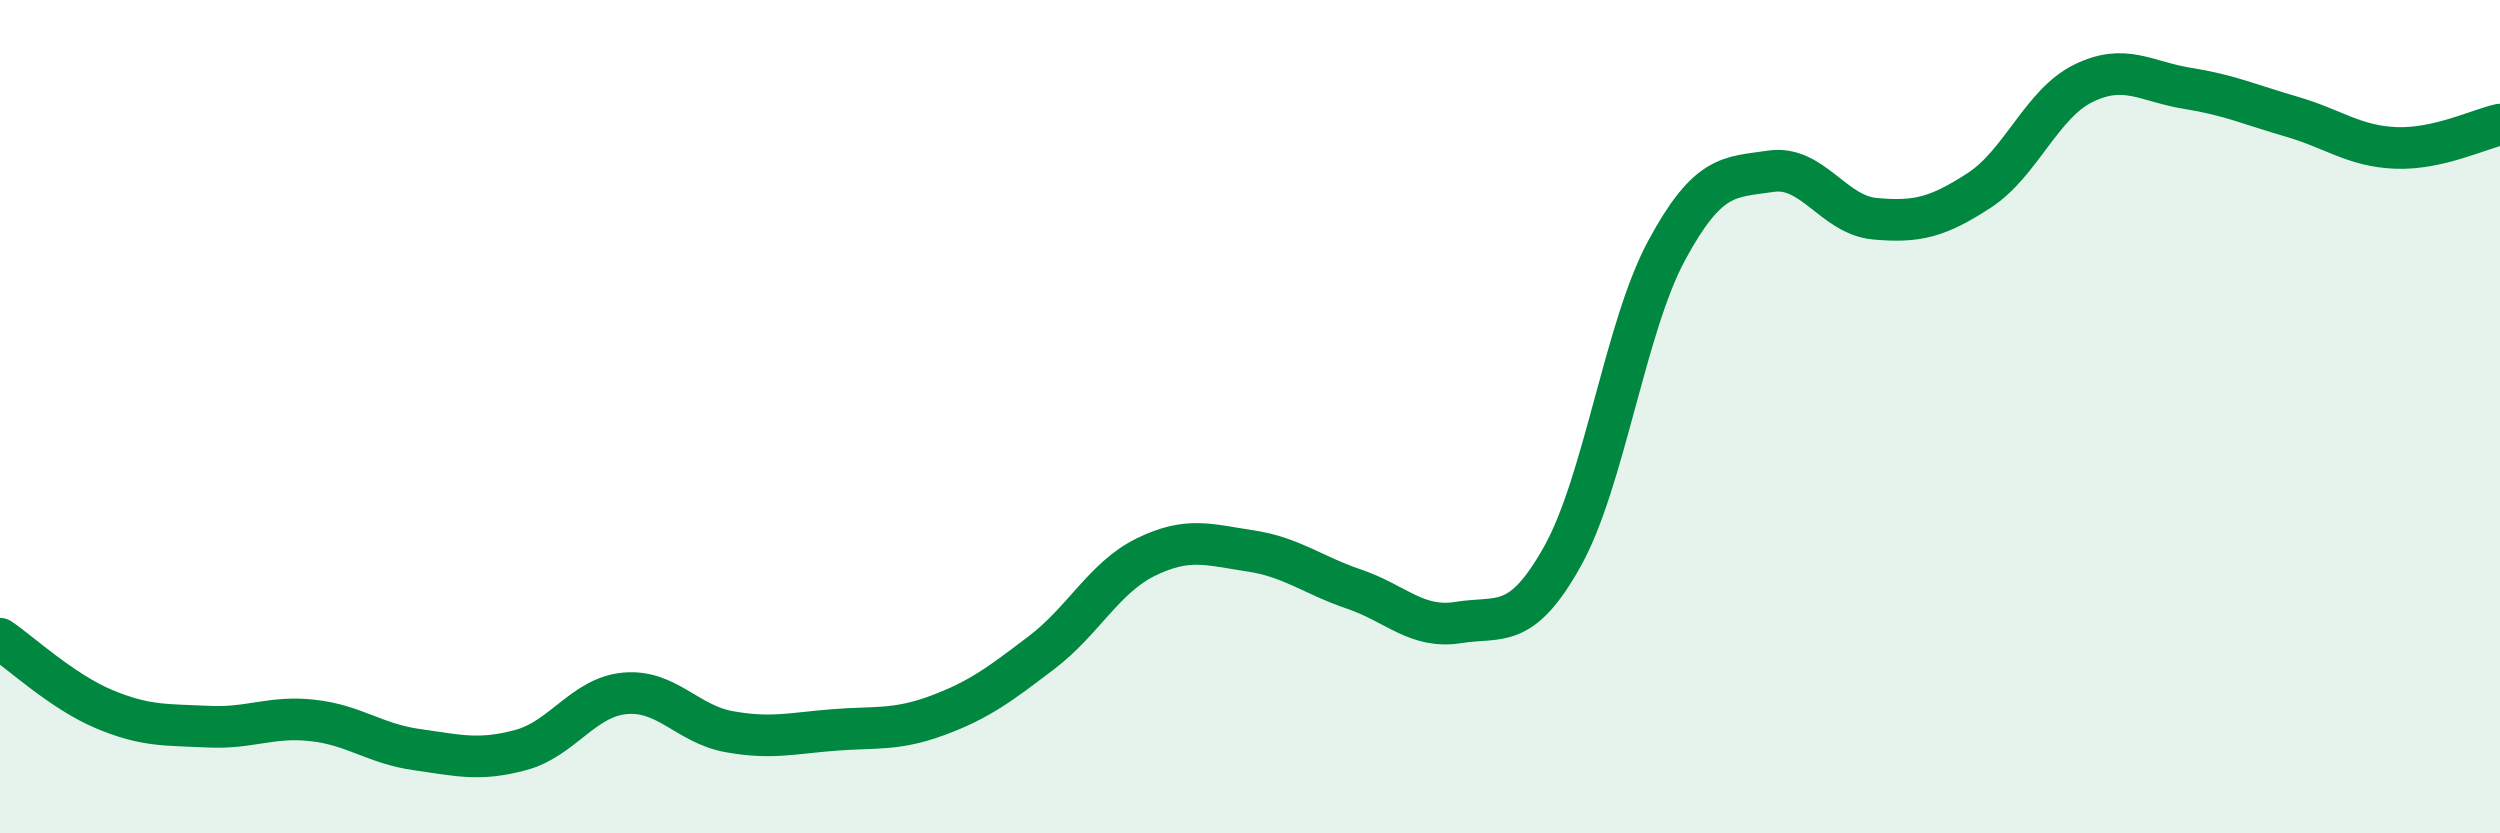
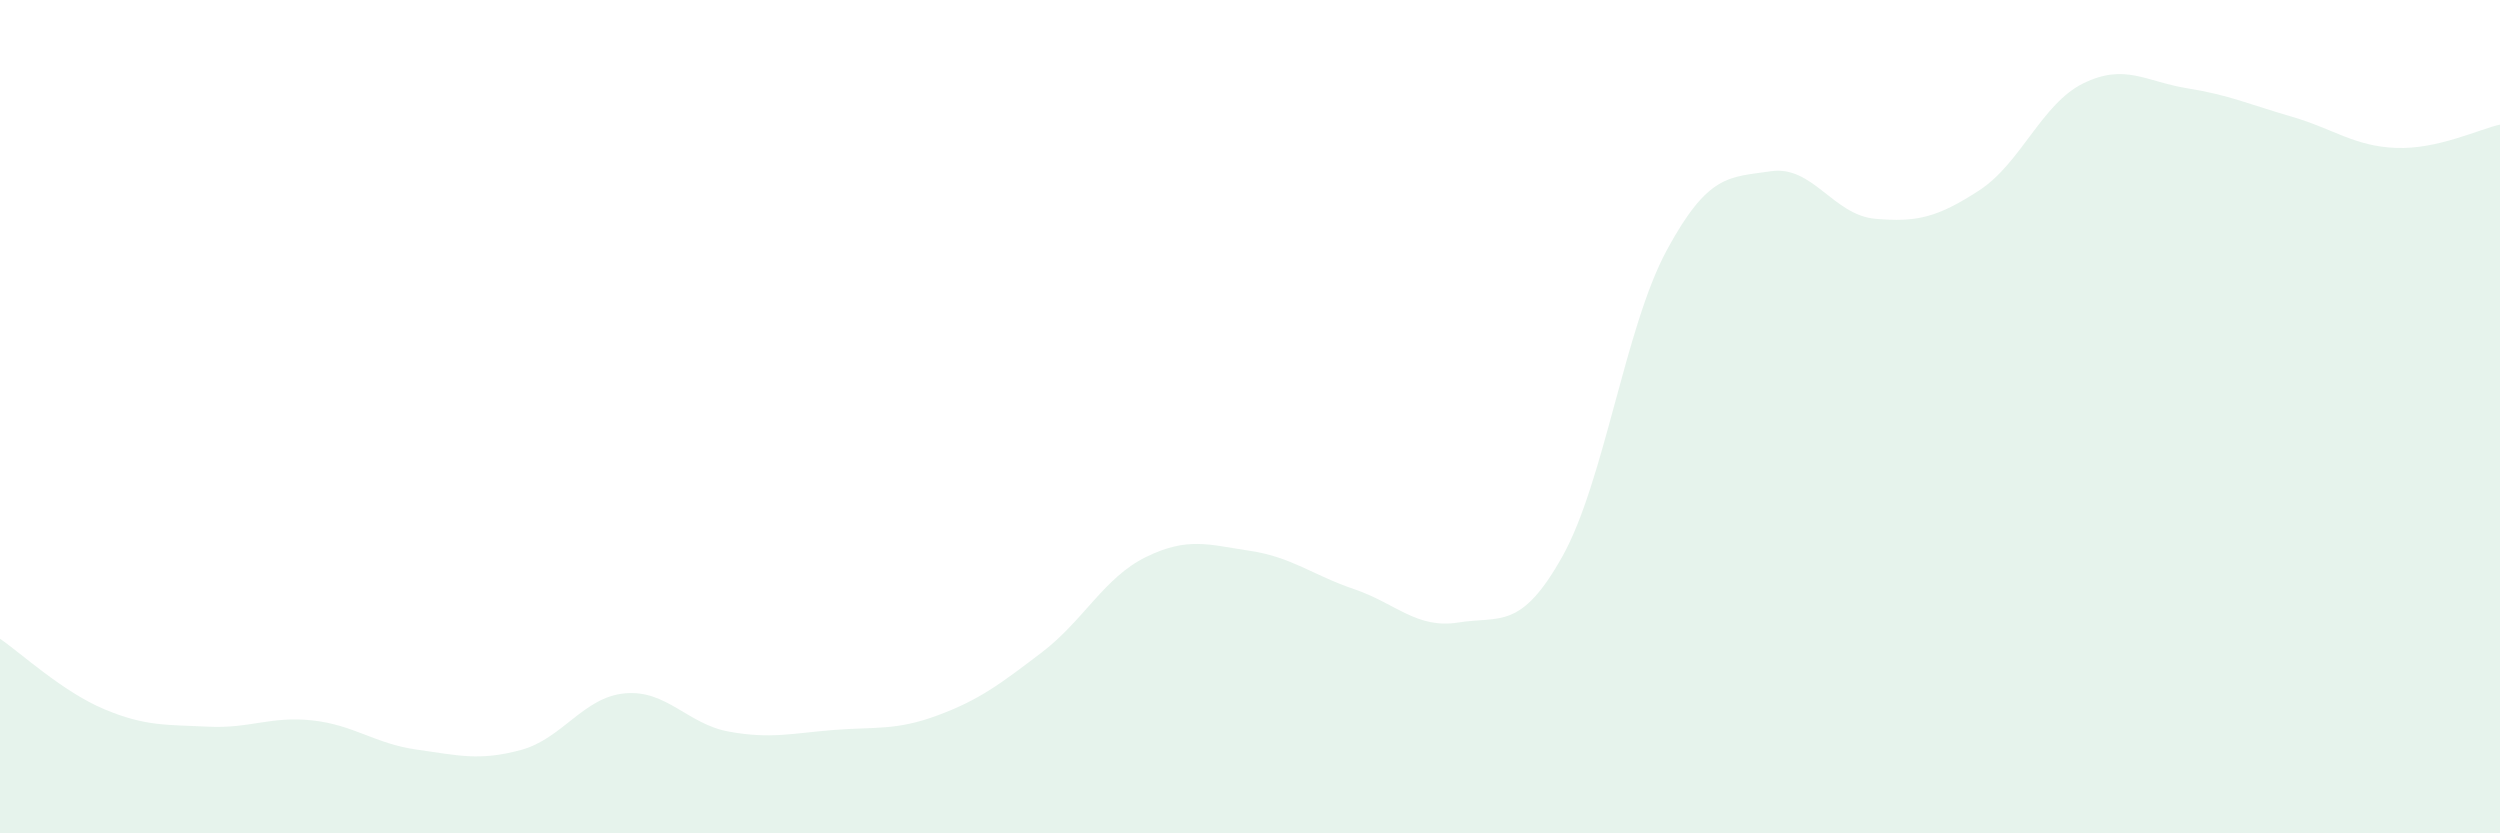
<svg xmlns="http://www.w3.org/2000/svg" width="60" height="20" viewBox="0 0 60 20">
  <path d="M 0,15.33 C 0.5,15.67 1.5,16.6 2.5,17.02 C 3.5,17.44 4,17.39 5,17.44 C 6,17.49 6.5,17.18 7.5,17.29 C 8.5,17.4 9,17.85 10,17.99 C 11,18.13 11.5,18.27 12.5,18 C 13.5,17.73 14,16.73 15,16.64 C 16,16.55 16.5,17.38 17.5,17.56 C 18.5,17.74 19,17.6 20,17.52 C 21,17.44 21.5,17.54 22.5,17.17 C 23.5,16.8 24,16.42 25,15.66 C 26,14.9 26.5,13.86 27.5,13.37 C 28.5,12.88 29,13.07 30,13.22 C 31,13.37 31.5,13.8 32.5,14.14 C 33.5,14.48 34,15.1 35,14.94 C 36,14.78 36.5,15.14 37.5,13.35 C 38.5,11.56 39,7.86 40,6.01 C 41,4.16 41.5,4.26 42.5,4.11 C 43.5,3.96 44,5.16 45,5.25 C 46,5.34 46.5,5.22 47.5,4.57 C 48.5,3.92 49,2.49 50,2 C 51,1.51 51.5,1.96 52.5,2.12 C 53.5,2.28 54,2.51 55,2.8 C 56,3.09 56.5,3.51 57.5,3.55 C 58.5,3.59 59.5,3.1 60,2.99L60 20L0 20Z" fill="#008740" opacity="0.1" stroke-linecap="round" stroke-linejoin="round" />
-   <path d="M 0,15.33 C 0.5,15.67 1.5,16.6 2.5,17.02 C 3.5,17.44 4,17.39 5,17.44 C 6,17.49 6.5,17.18 7.5,17.29 C 8.5,17.4 9,17.85 10,17.99 C 11,18.13 11.5,18.27 12.5,18 C 13.5,17.73 14,16.73 15,16.64 C 16,16.55 16.5,17.38 17.5,17.56 C 18.5,17.74 19,17.6 20,17.52 C 21,17.44 21.5,17.54 22.5,17.17 C 23.5,16.8 24,16.42 25,15.66 C 26,14.9 26.5,13.86 27.5,13.37 C 28.5,12.88 29,13.07 30,13.22 C 31,13.37 31.5,13.8 32.5,14.14 C 33.5,14.48 34,15.1 35,14.94 C 36,14.78 36.5,15.14 37.5,13.35 C 38.5,11.56 39,7.86 40,6.01 C 41,4.16 41.5,4.26 42.5,4.11 C 43.5,3.96 44,5.16 45,5.25 C 46,5.34 46.5,5.22 47.5,4.57 C 48.5,3.92 49,2.49 50,2 C 51,1.51 51.5,1.96 52.5,2.12 C 53.5,2.28 54,2.51 55,2.8 C 56,3.09 56.5,3.51 57.5,3.55 C 58.5,3.59 59.5,3.1 60,2.99" stroke="#008740" stroke-width="1" fill="none" stroke-linecap="round" stroke-linejoin="round" />
</svg>